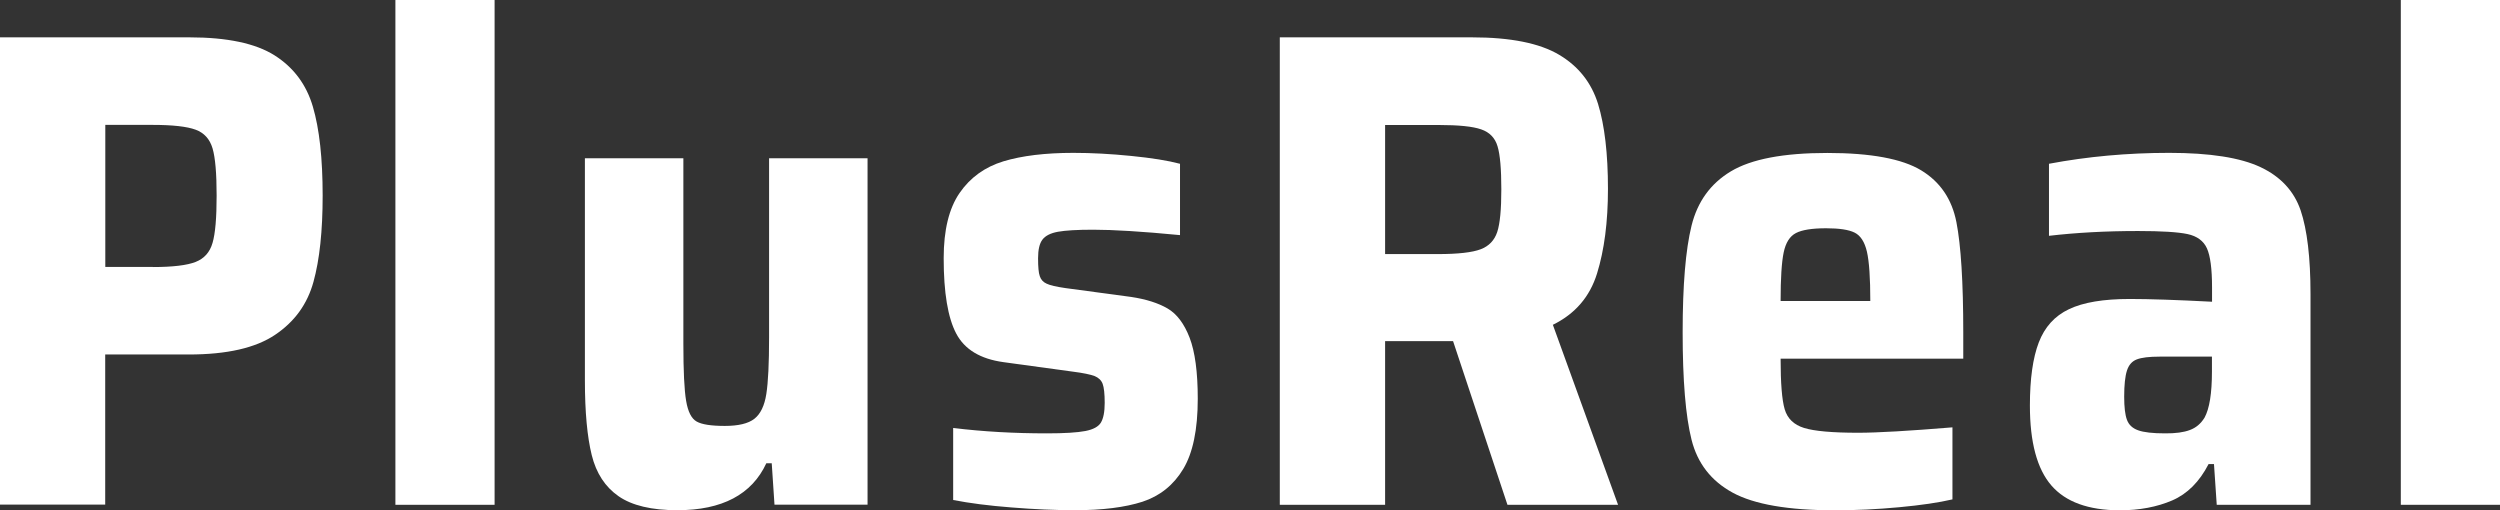
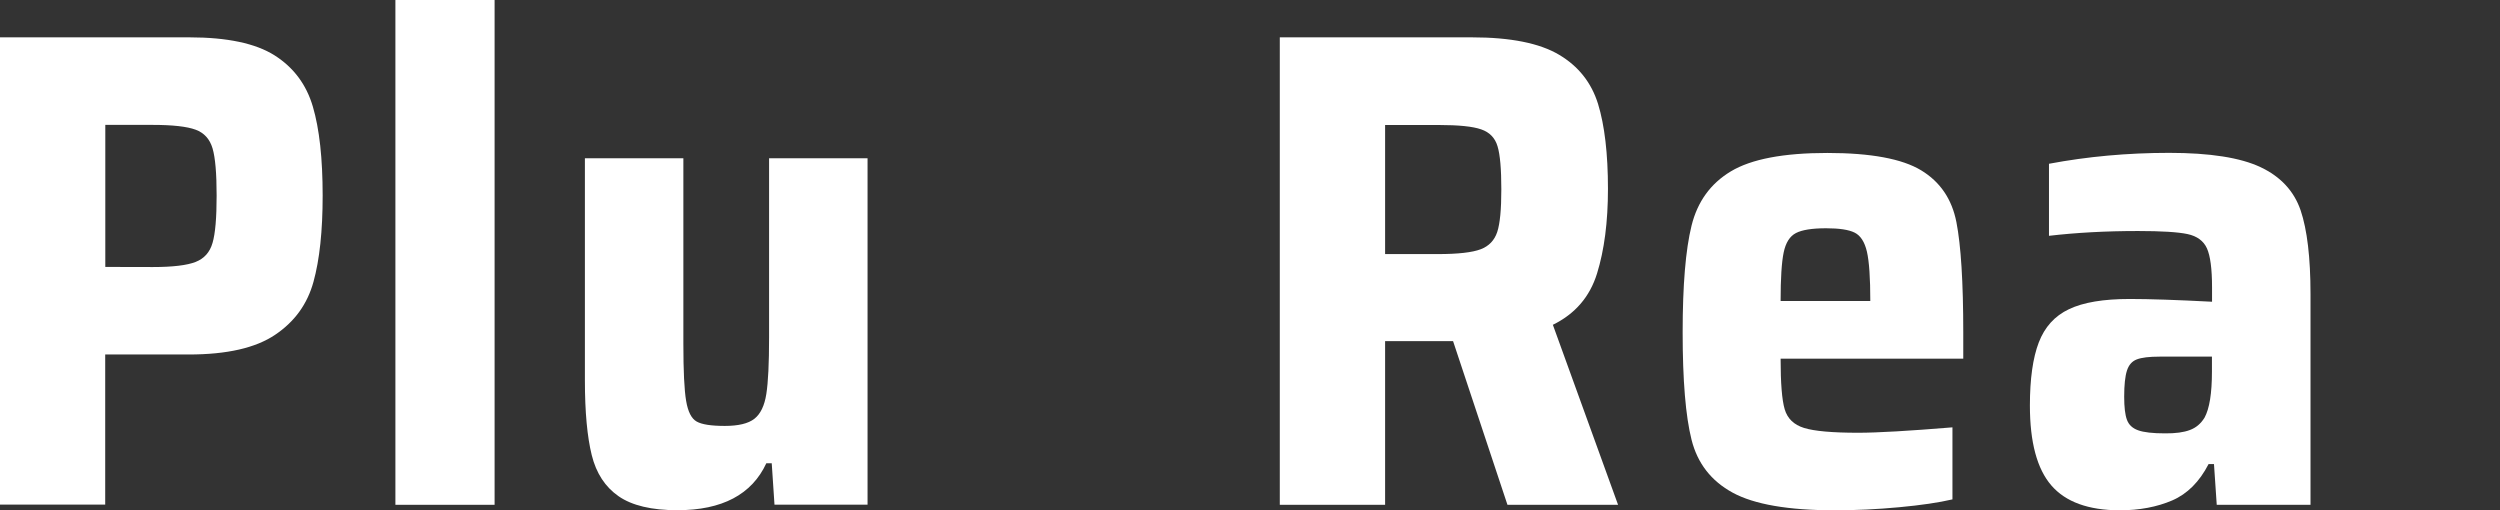
<svg xmlns="http://www.w3.org/2000/svg" version="1.1" id="Capa_1" x="0px" y="0px" viewBox="0 0 245 50" style="enable-background:new 0 0 245 50;" xml:space="preserve">
  <rect x="0" y="0" width="245" height="50" fill="#333333" stroke="none" />
  <style type="text/css">
	.st0{fill:#FFFFFF;}
</style>
  <g>
    <g>
      <g>
-         <path class="st0" d="M0,3.66h18.58c3.68,0,6.46,0.59,8.32,1.76c1.86,1.18,3.12,2.85,3.76,5.03c0.64,2.17,0.96,5.08,0.96,8.72     c0,3.46-0.3,6.28-0.9,8.45c-0.6,2.18-1.85,3.91-3.76,5.19c-1.91,1.29-4.73,1.93-8.46,1.93h-8.19v14.71H0V3.66z M14.98,26.17     c1.95,0,3.35-0.17,4.19-0.5c0.84-0.33,1.4-0.95,1.66-1.87c0.27-0.91,0.4-2.45,0.4-4.63c0-2.17-0.13-3.72-0.4-4.63     c-0.27-0.91-0.82-1.52-1.66-1.83c-0.84-0.31-2.24-0.47-4.19-0.47h-4.66v13.92H14.98z" />
+         <path class="st0" d="M0,3.66h18.58c3.68,0,6.46,0.59,8.32,1.76c1.86,1.18,3.12,2.85,3.76,5.03c0.64,2.17,0.96,5.08,0.96,8.72     c0,3.46-0.3,6.28-0.9,8.45c-0.6,2.18-1.85,3.91-3.76,5.19c-1.91,1.29-4.73,1.93-8.46,1.93h-8.19v14.71H0V3.66z M14.98,26.17     c1.95,0,3.35-0.17,4.19-0.5c0.84-0.33,1.4-0.95,1.66-1.87c0.27-0.91,0.4-2.45,0.4-4.63c0-2.17-0.13-3.72-0.4-4.63     c-0.27-0.91-0.82-1.52-1.66-1.83c-0.84-0.31-2.24-0.47-4.19-0.47h-4.66v13.92z" />
      </g>
      <g>
        <path class="st0" d="M38.75,49.47V0h9.72v49.47H38.75z" />
      </g>
      <g>
        <path class="st0" d="M75.63,45.4H75.1c-1.42,3.06-4.33,4.6-8.72,4.6c-2.53,0-4.45-0.46-5.76-1.37c-1.31-0.91-2.19-2.25-2.63-4.03     c-0.44-1.78-0.67-4.22-0.67-7.32V15.51h9.65v18.18c0,2.66,0.09,4.53,0.27,5.59c0.18,1.07,0.52,1.74,1.03,2.03     c0.51,0.29,1.43,0.43,2.76,0.43s2.3-0.23,2.9-0.7c0.6-0.47,0.99-1.28,1.17-2.43c0.18-1.15,0.27-3,0.27-5.53V15.51h9.65v33.95     H75.9L75.63,45.4z" />
      </g>
      <g>
-         <path class="st0" d="M99.13,49.73C96.91,49.56,95,49.31,93.41,49v-7.06c2.93,0.36,5.99,0.53,9.19,0.53     c1.73,0,2.98-0.08,3.76-0.23c0.78-0.15,1.29-0.43,1.53-0.83c0.24-0.4,0.37-1.04,0.37-1.93c0-0.89-0.07-1.51-0.2-1.86     c-0.13-0.35-0.4-0.61-0.8-0.77c-0.4-0.15-1.11-0.3-2.13-0.43l-6.79-0.93c-2.26-0.31-3.81-1.24-4.63-2.8     c-0.82-1.55-1.23-4.02-1.23-7.39c0-2.75,0.52-4.88,1.56-6.39c1.04-1.51,2.47-2.54,4.29-3.1c1.82-0.55,4.11-0.83,6.86-0.83     c1.78,0,3.66,0.1,5.66,0.3c2,0.2,3.59,0.45,4.79,0.77v6.99c-3.73-0.36-6.57-0.53-8.52-0.53c-1.55,0-2.7,0.07-3.43,0.2     c-0.73,0.13-1.24,0.39-1.53,0.77c-0.29,0.38-0.43,0.99-0.43,1.83c0,0.84,0.05,1.43,0.17,1.76c0.11,0.33,0.33,0.58,0.67,0.73     c0.33,0.16,0.94,0.3,1.83,0.43l6.46,0.87c1.46,0.22,2.65,0.6,3.56,1.13c0.91,0.53,1.63,1.49,2.16,2.86     c0.53,1.38,0.8,3.37,0.8,5.99c0,3.02-0.48,5.32-1.43,6.89c-0.95,1.58-2.29,2.64-3.99,3.2c-1.71,0.55-3.92,0.83-6.62,0.83     C103.42,50,101.35,49.91,99.13,49.73z" />
-       </g>
+         </g>
    </g>
    <g>
      <path class="st0" d="M147.73,49.47l-5.33-16.04h-6.66v16.04h-10.32V3.66h18.84c3.77,0,6.61,0.57,8.52,1.7    c1.91,1.13,3.18,2.74,3.83,4.83c0.64,2.09,0.97,4.86,0.97,8.32c0,3.24-0.36,6-1.07,8.29c-0.71,2.29-2.15,3.96-4.33,5.03    l6.39,17.64H147.73z M145.1,24.43c0.82-0.31,1.36-0.88,1.63-1.7c0.27-0.82,0.4-2.21,0.4-4.16c0-2-0.12-3.41-0.37-4.23    c-0.24-0.82-0.78-1.38-1.6-1.66c-0.82-0.29-2.21-0.43-4.16-0.43h-5.26V24.9h5.19C142.89,24.9,144.28,24.74,145.1,24.43z" />
    </g>
    <g>
      <path class="st0" d="M192.41,35.15H174.5c0,2.4,0.13,4.05,0.4,4.96c0.27,0.91,0.9,1.52,1.9,1.83c1,0.31,2.76,0.47,5.29,0.47    c1.91,0,4.99-0.18,9.25-0.53v7.06c-1.33,0.31-3.07,0.57-5.23,0.77c-2.15,0.2-4.25,0.3-6.29,0.3c-4.57,0-7.91-0.58-10.02-1.73    c-2.11-1.15-3.45-2.88-4.03-5.19c-0.58-2.31-0.87-5.81-0.87-10.52c0-4.62,0.29-8.1,0.87-10.45c0.58-2.35,1.86-4.13,3.86-5.33    c2-1.2,5.15-1.8,9.45-1.8c4.26,0,7.32,0.57,9.19,1.7s3.02,2.83,3.46,5.09c0.44,2.26,0.67,5.86,0.67,10.79V35.15z M176,22.84    c-0.6,0.31-1,0.94-1.2,1.9c-0.2,0.95-0.3,2.54-0.3,4.76h8.79c0-2.26-0.11-3.87-0.33-4.83c-0.22-0.95-0.62-1.58-1.2-1.87    c-0.58-0.29-1.51-0.43-2.8-0.43C177.58,22.37,176.59,22.53,176,22.84z" />
    </g>
    <g>
      <path class="st0" d="M201.03,47.57c-1.4-1.62-2.1-4.23-2.1-7.82c0-2.62,0.29-4.68,0.87-6.19c0.58-1.51,1.56-2.6,2.96-3.26    c1.4-0.67,3.38-1,5.96-1c1.91,0,4.59,0.09,8.06,0.27v-1.4c0-1.82-0.17-3.1-0.5-3.83c-0.33-0.73-0.97-1.2-1.9-1.4    c-0.93-0.2-2.55-0.3-4.86-0.3c-3.15,0-6.06,0.16-8.72,0.47v-7.06c3.77-0.71,7.7-1.07,11.78-1.07c3.99,0,6.98,0.47,8.95,1.4    c1.97,0.93,3.28,2.34,3.93,4.23c0.64,1.89,0.97,4.63,0.97,8.22v20.64h-9.19l-0.27-3.99h-0.53c-0.89,1.73-2.08,2.92-3.56,3.56    c-1.49,0.64-3.21,0.97-5.16,0.97C204.66,50,202.43,49.19,201.03,47.57z M214.61,42.14c0.6-0.22,1.07-0.62,1.43-1.2    c0.49-0.89,0.73-2.4,0.73-4.53v-1.46h-5.13c-1.02,0-1.76,0.09-2.23,0.27c-0.47,0.18-0.79,0.54-0.97,1.1    c-0.18,0.56-0.27,1.41-0.27,2.56c0,1.02,0.09,1.78,0.27,2.26c0.18,0.49,0.54,0.83,1.1,1.03c0.55,0.2,1.43,0.3,2.63,0.3    C213.2,42.48,214.01,42.37,214.61,42.14z" />
    </g>
    <g>
-       <path class="st0" d="M235.28,49.47V0H245v49.47H235.28z" />
-     </g>
+       </g>
  </g>
</svg>